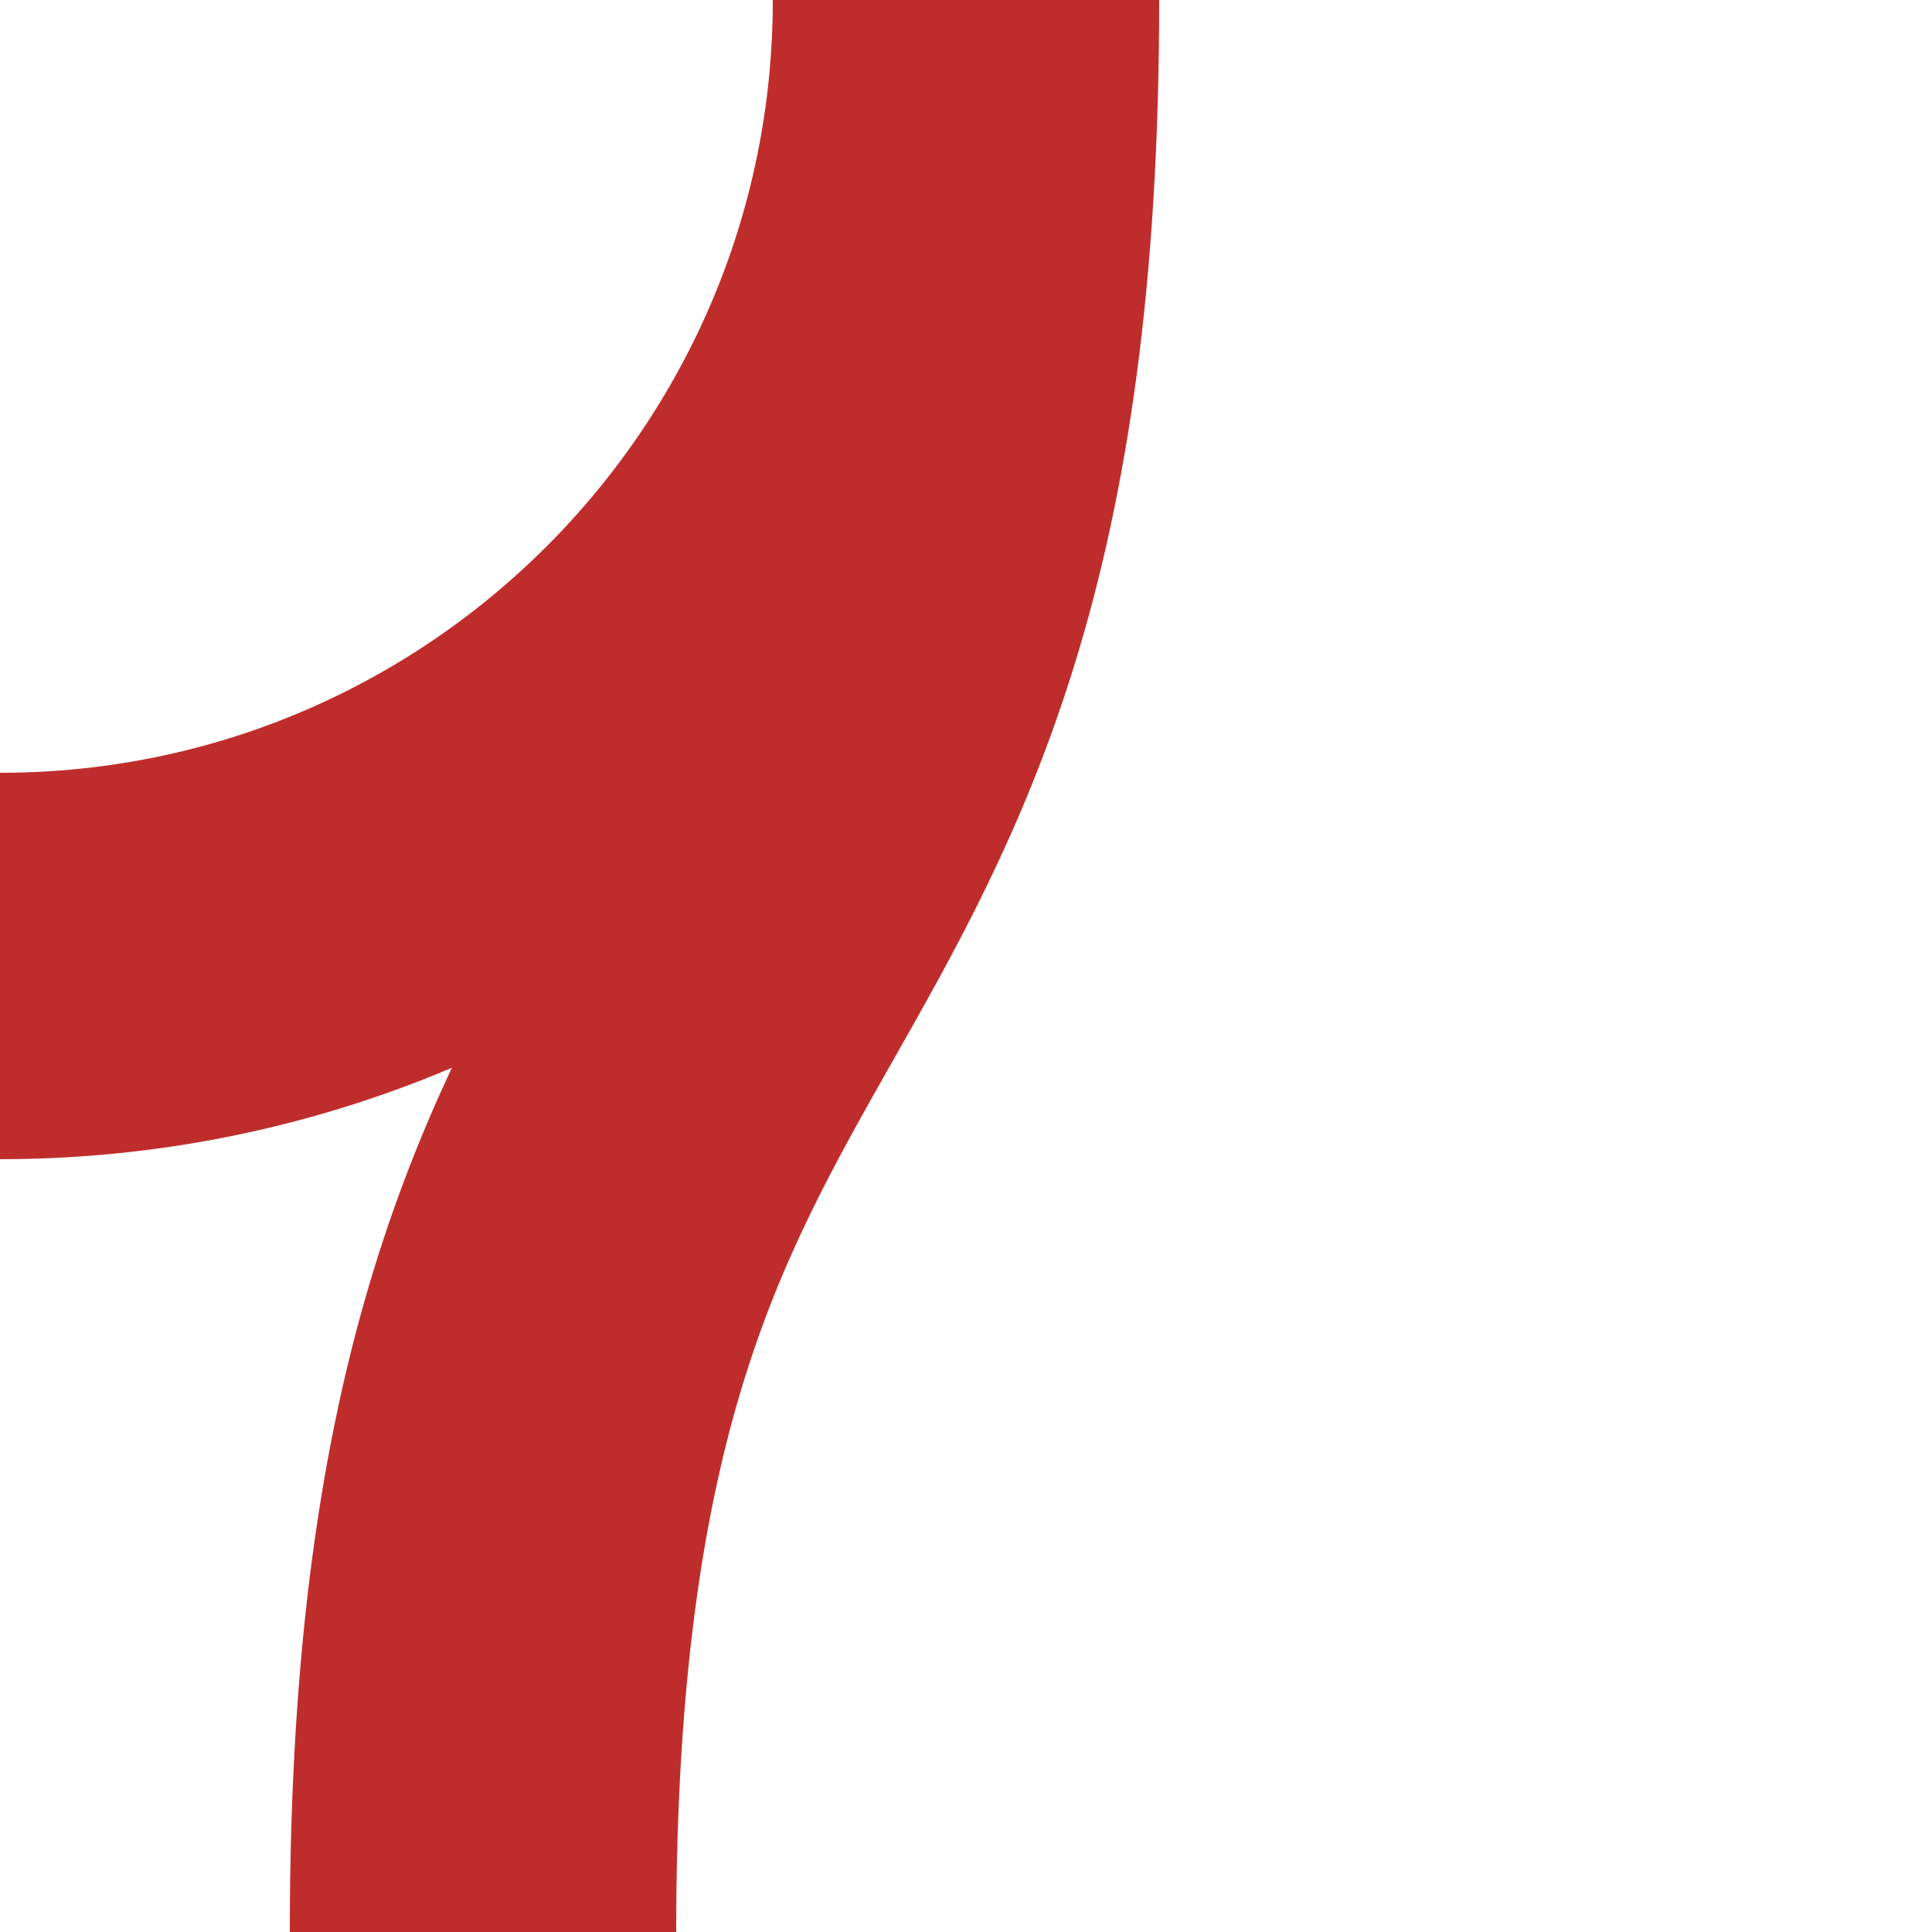
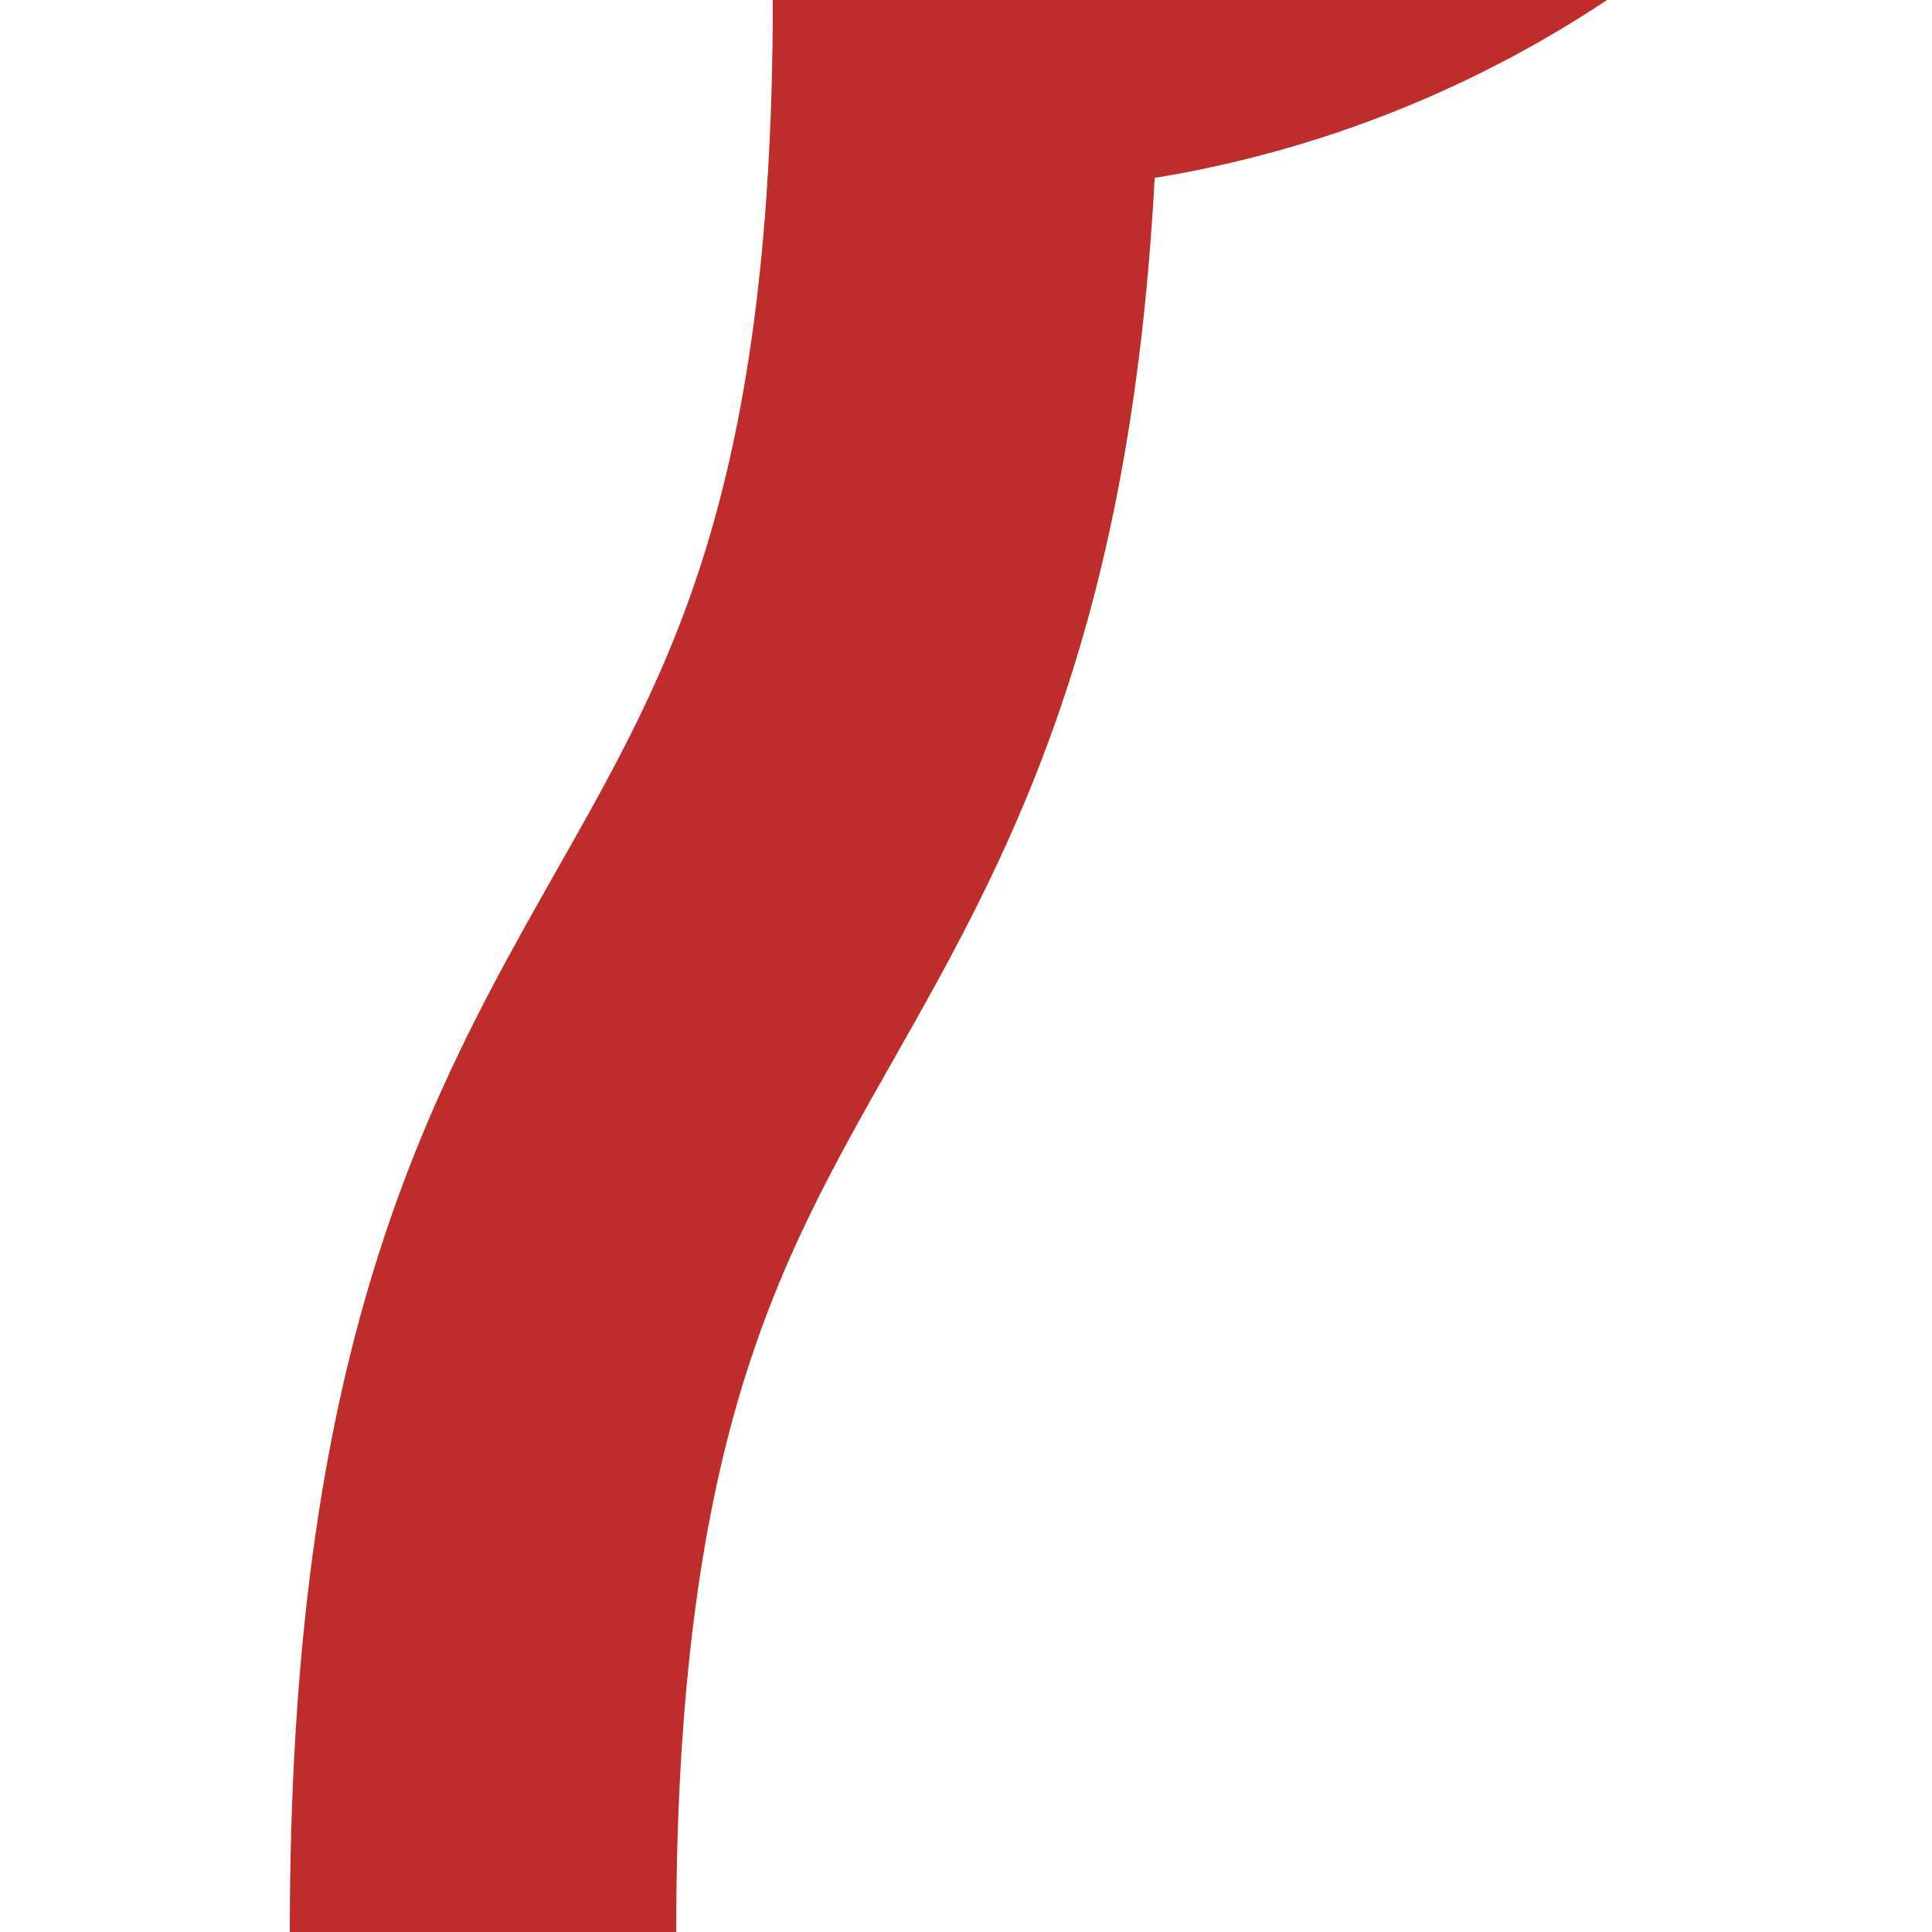
<svg xmlns="http://www.w3.org/2000/svg" width="500" height="500">
  <style type="text/css">
 .st0{fill:none;stroke:#BE2D2C;stroke-width:100;}
</style>
-   <path class="st0" d="M125,500c0-279.5,125-220.5,125-500 M0,250c138.1,0,250-111.9,250-250" />
+   <path class="st0" d="M125,500c0-279.5,125-220.5,125-500 c138.1,0,250-111.9,250-250" />
</svg>